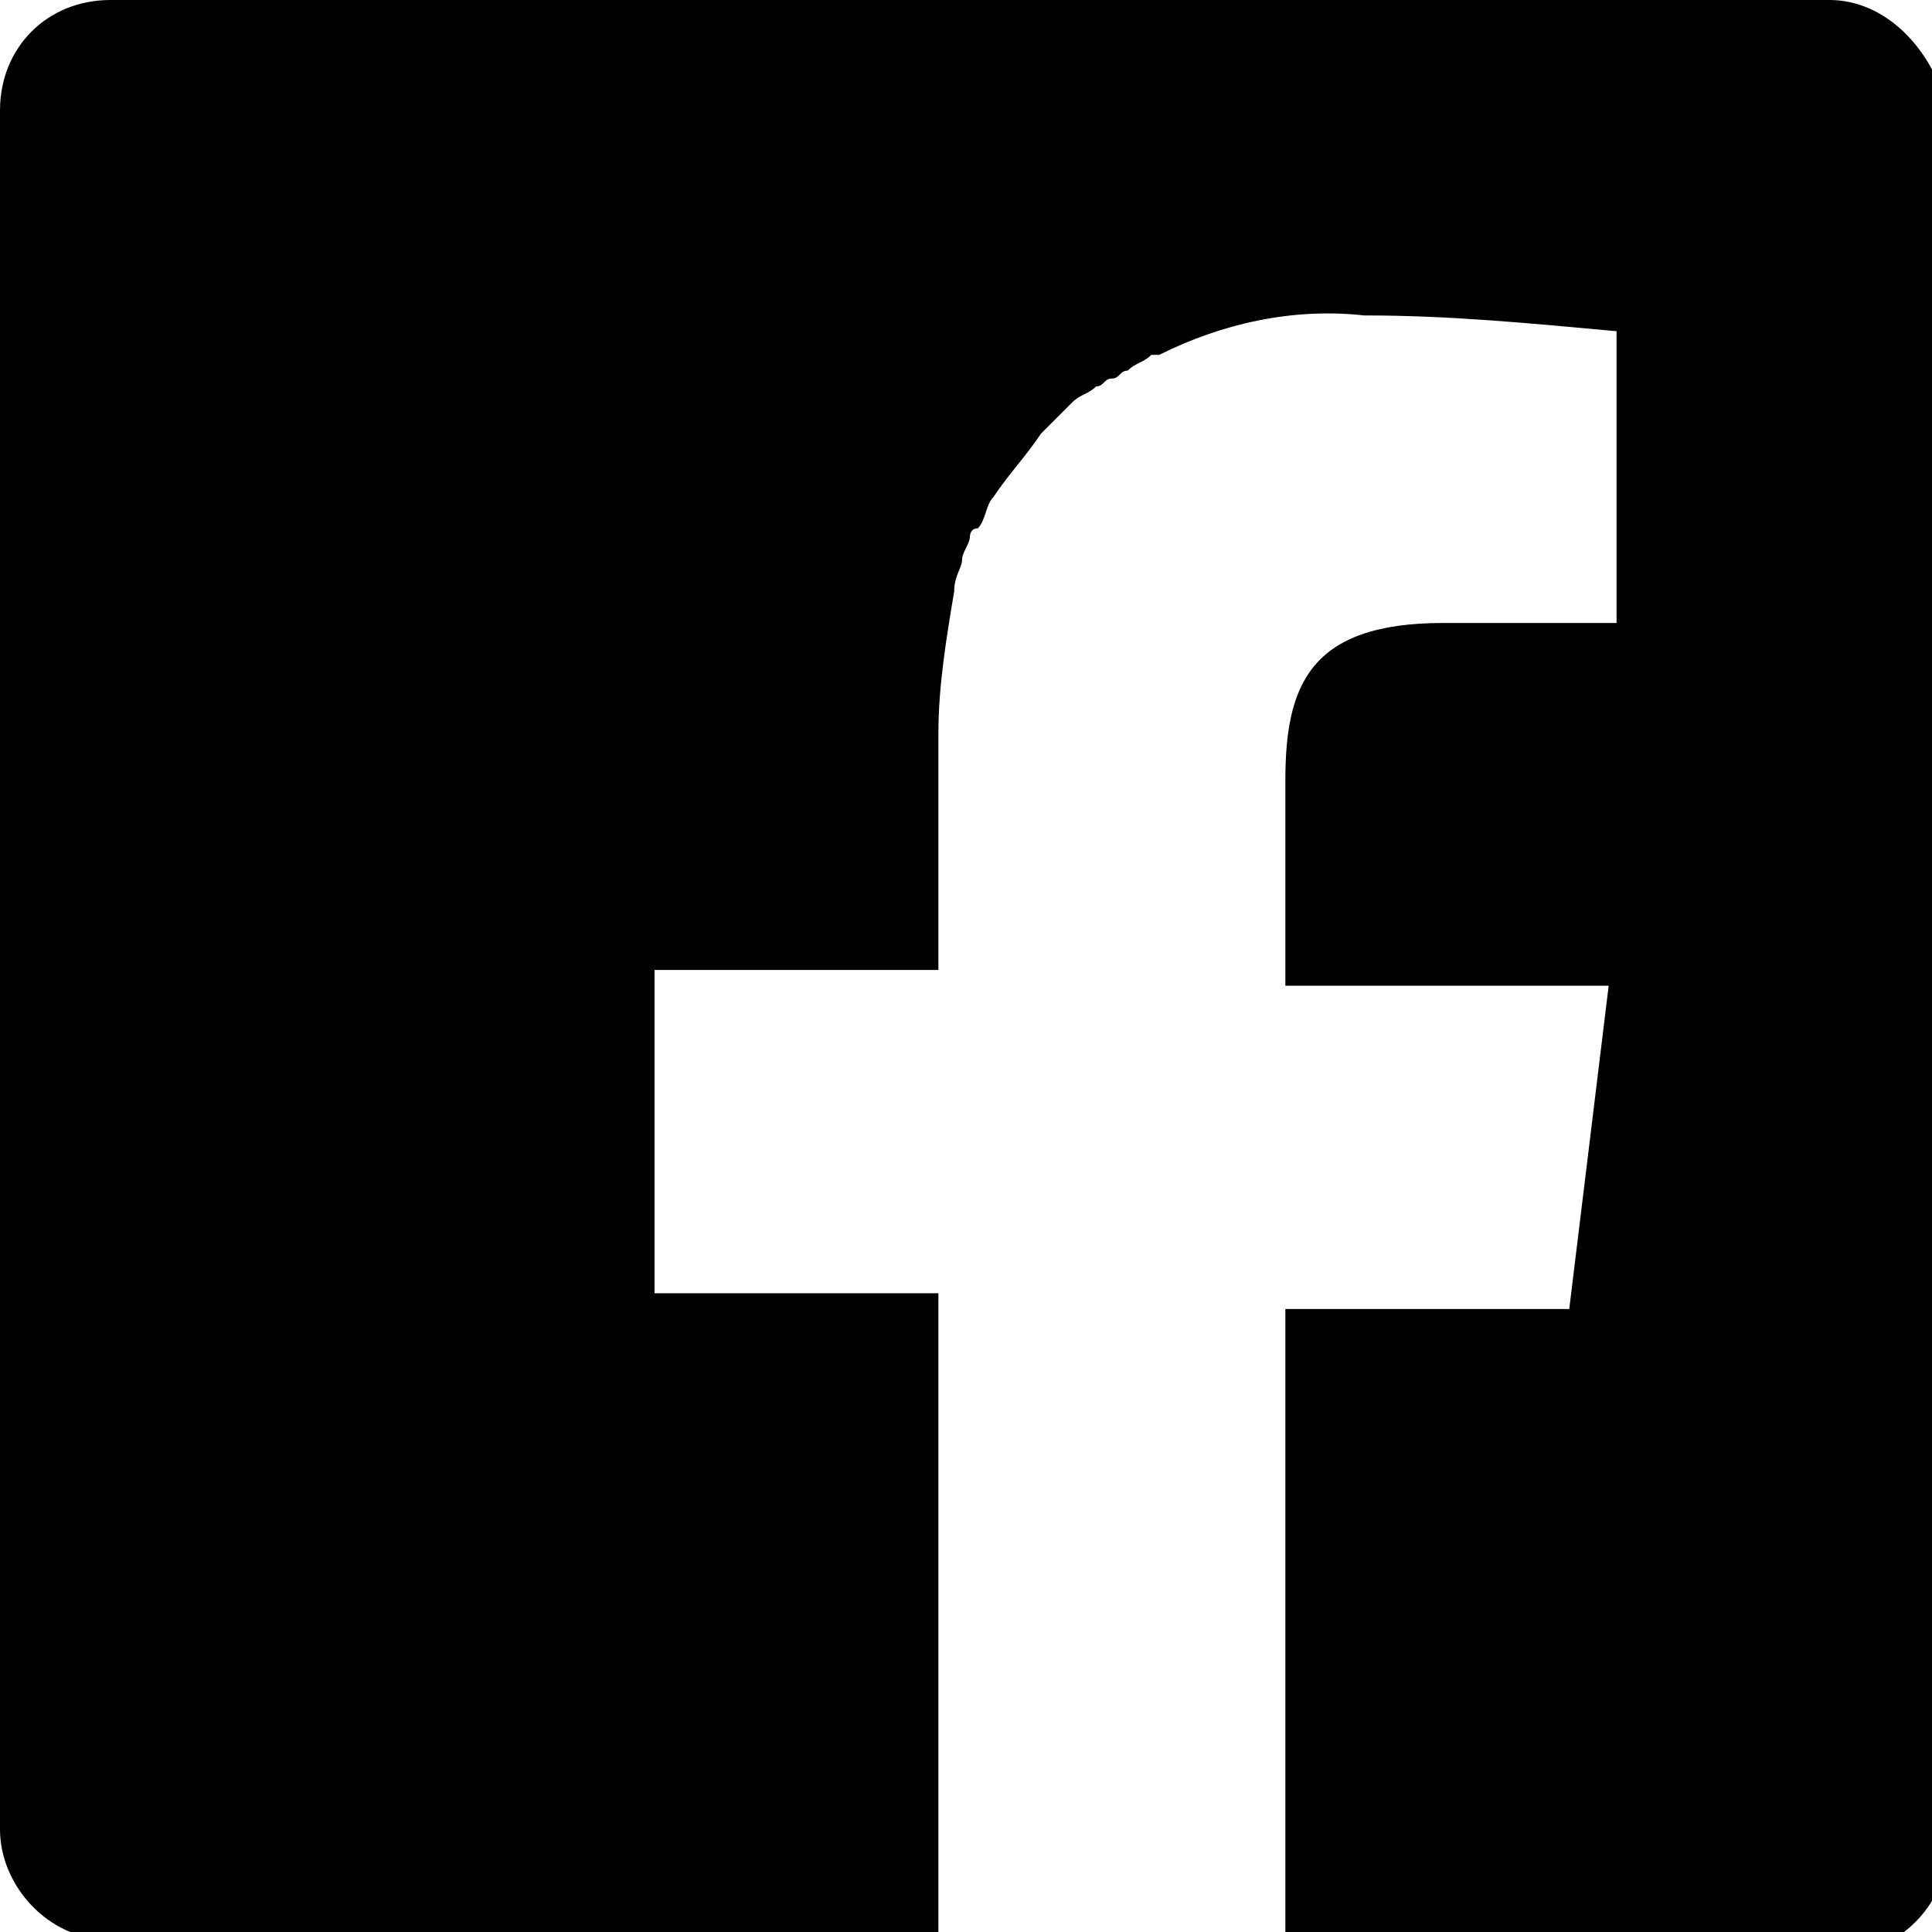
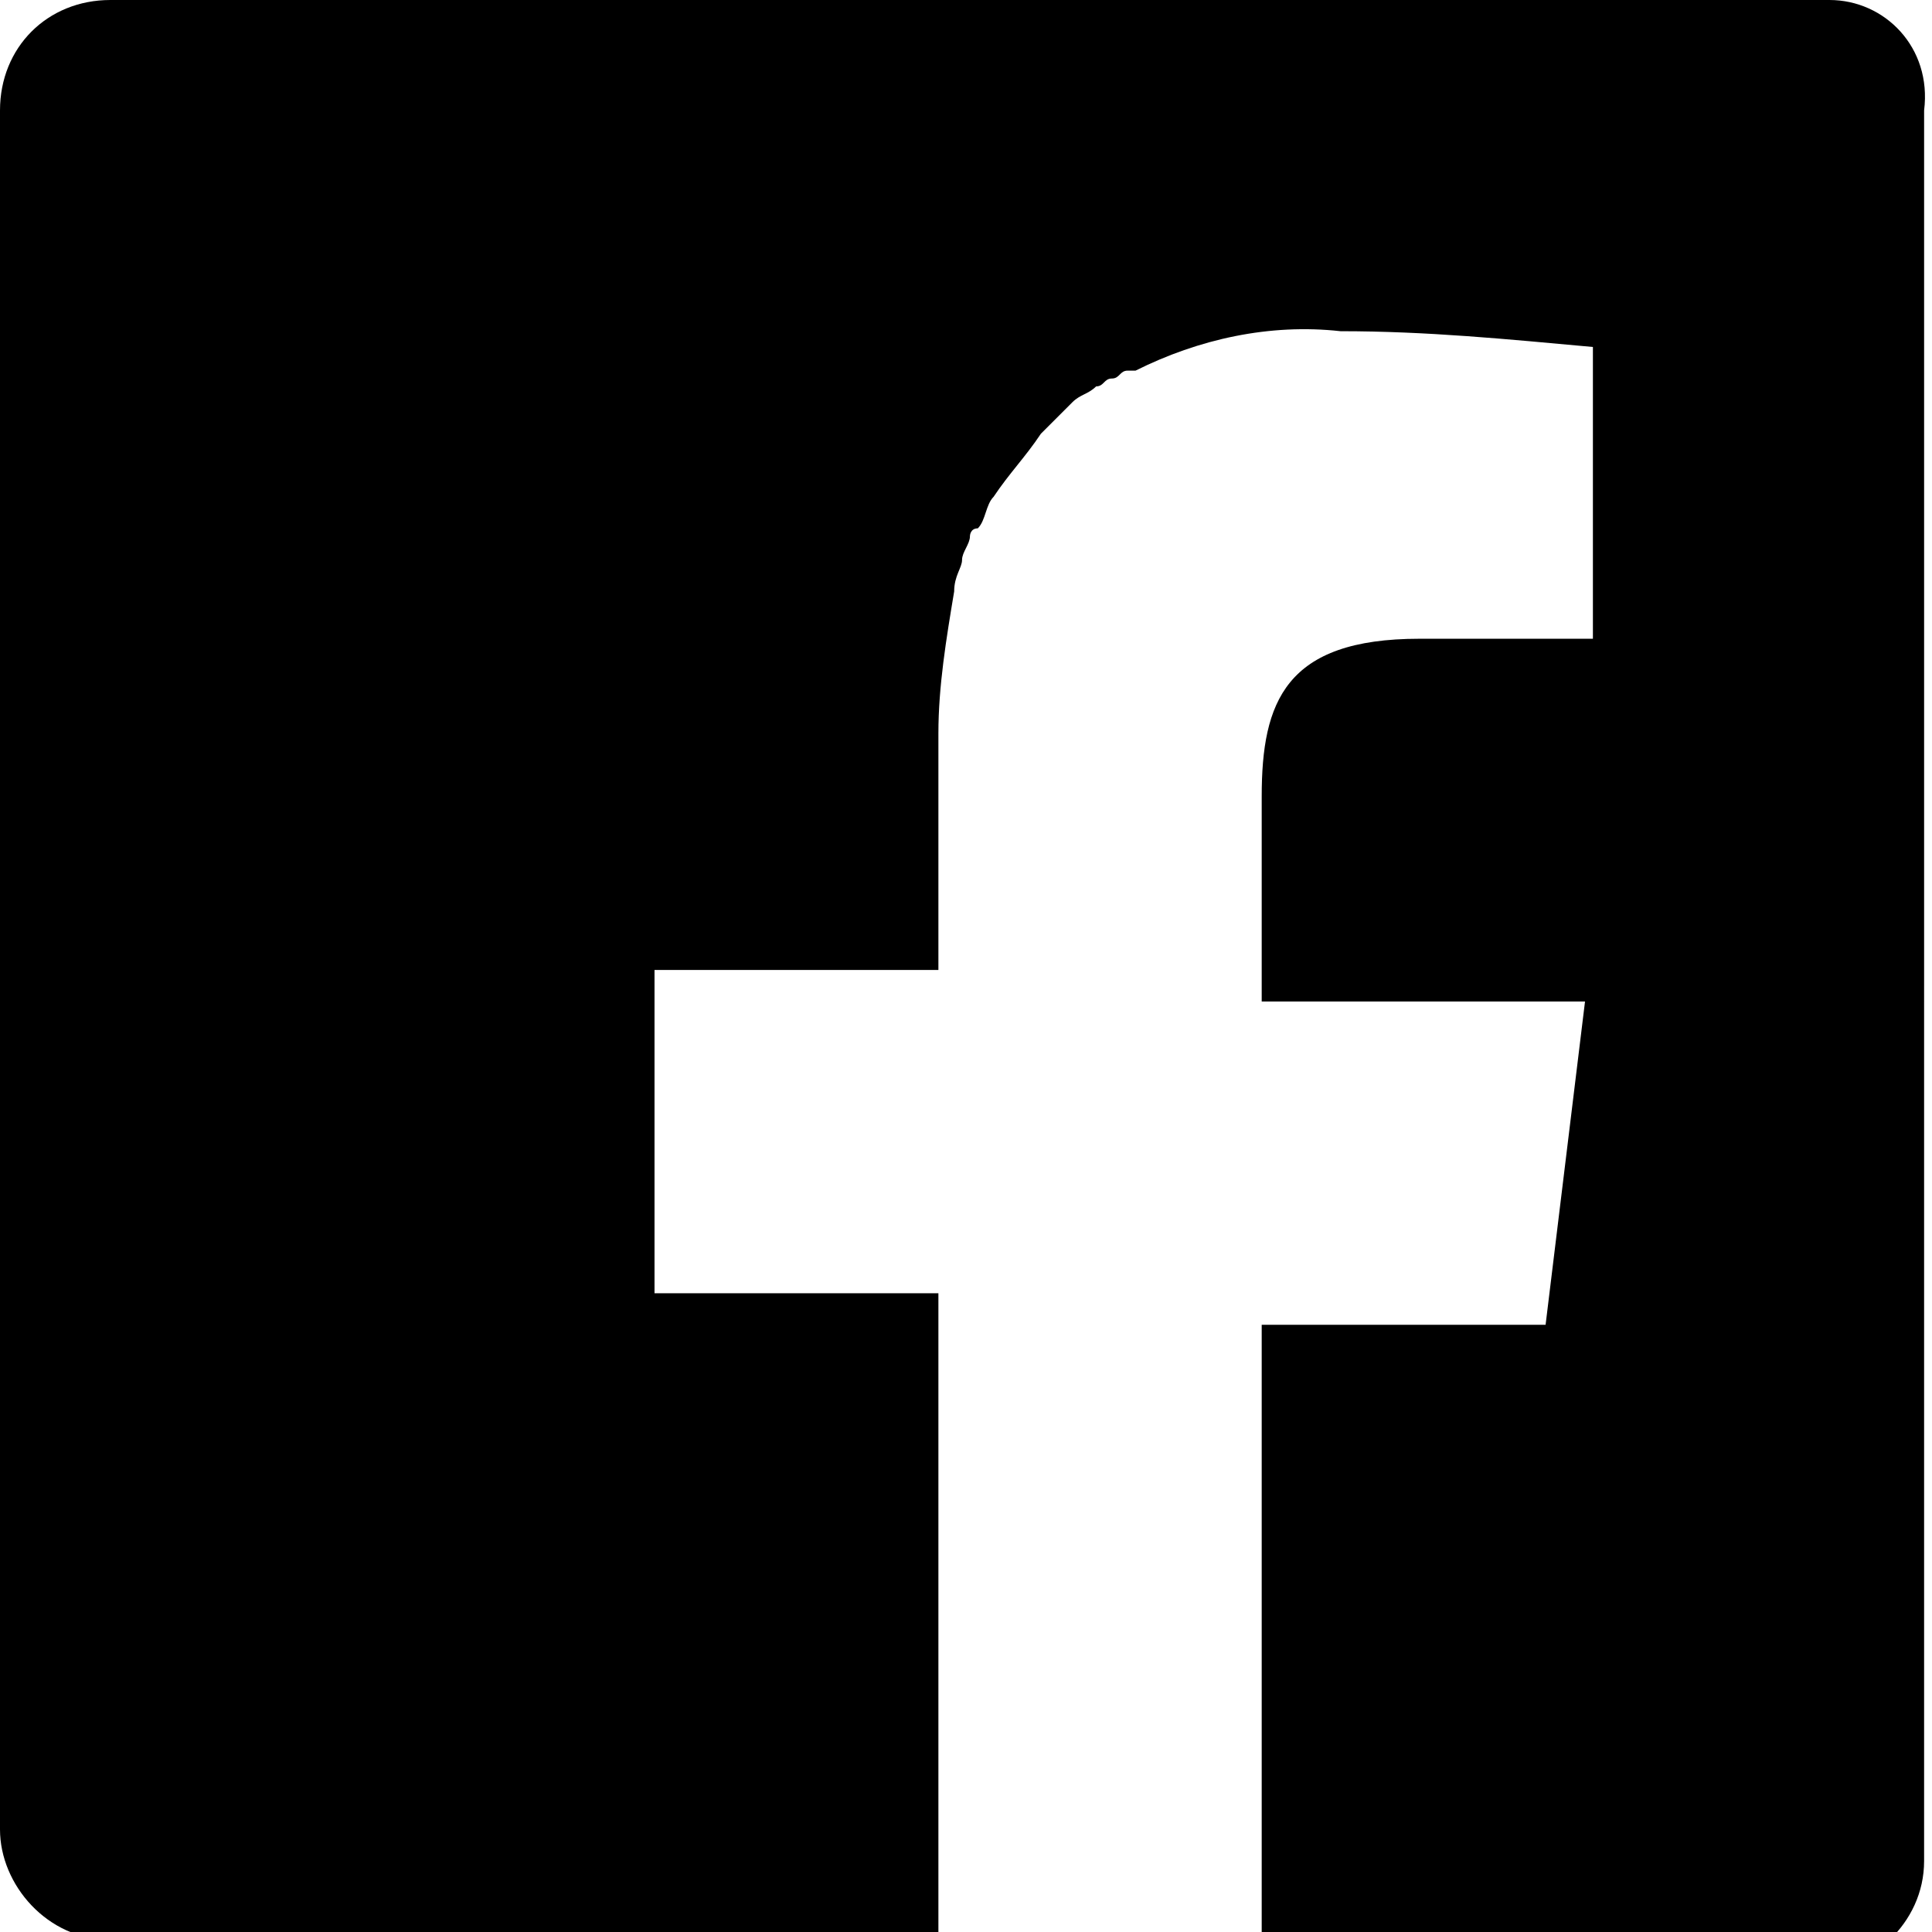
<svg xmlns="http://www.w3.org/2000/svg" version="1.1" id="レイヤー_1" x="0px" y="0px" viewBox="0 0 24.5 24.5" width="24.5px" height="24.5px" style="enable-background:new 0 0 24.5 24.5;" xml:space="preserve">
-   <path id="パス_47" d="M23.2,0H1.4C0.6,0,0,0.6,0,1.4v21.8c0,0.7,0.6,1.4,1.4,1.4c0,0,0,0,0,0h10.5v-8.2H8.3v-4.1h3.6v-3  c0-0.6,0.1-1.2,0.2-1.8c0,0,0,0,0,0c0-0.2,0.1-0.3,0.1-0.4c0-0.1,0.1-0.2,0.1-0.3c0,0,0-0.1,0.1-0.1c0.1-0.1,0.1-0.3,0.2-0.4l0,0  c0.2-0.3,0.4-0.5,0.6-0.8l0,0c0.1-0.1,0.2-0.2,0.3-0.3c0,0,0,0,0.1-0.1c0.1-0.1,0.2-0.1,0.3-0.2c0.1,0,0.1-0.1,0.2-0.1  s0.1-0.1,0.2-0.1c0.1-0.1,0.2-0.1,0.3-0.2l0.1,0c0.8-0.4,1.7-0.6,2.6-0.5c1.1,0,2.1,0.1,3.2,0.2v3.7h-2.2c-1.7,0-2,0.8-2,2v2.6h4.1  l-0.5,4.1h-3.6v8.2h7c0.7,0,1.4-0.6,1.4-1.4c0,0,0,0,0,0V1.4C24.5,0.6,23.9,0,23.2,0z" />
+   <path id="パス_47" d="M23.2,0H1.4C0.6,0,0,0.6,0,1.4v21.8c0,0.7,0.6,1.4,1.4,1.4c0,0,0,0,0,0h10.5v-8.2H8.3v-4.1h3.6v-3  c0-0.6,0.1-1.2,0.2-1.8c0,0,0,0,0,0c0-0.2,0.1-0.3,0.1-0.4c0-0.1,0.1-0.2,0.1-0.3c0,0,0-0.1,0.1-0.1c0.1-0.1,0.1-0.3,0.2-0.4l0,0  c0.2-0.3,0.4-0.5,0.6-0.8l0,0c0.1-0.1,0.2-0.2,0.3-0.3c0,0,0,0,0.1-0.1c0.1-0.1,0.2-0.1,0.3-0.2c0.1,0,0.1-0.1,0.2-0.1  s0.1-0.1,0.2-0.1l0.1,0c0.8-0.4,1.7-0.6,2.6-0.5c1.1,0,2.1,0.1,3.2,0.2v3.7h-2.2c-1.7,0-2,0.8-2,2v2.6h4.1  l-0.5,4.1h-3.6v8.2h7c0.7,0,1.4-0.6,1.4-1.4c0,0,0,0,0,0V1.4C24.5,0.6,23.9,0,23.2,0z" />
</svg>